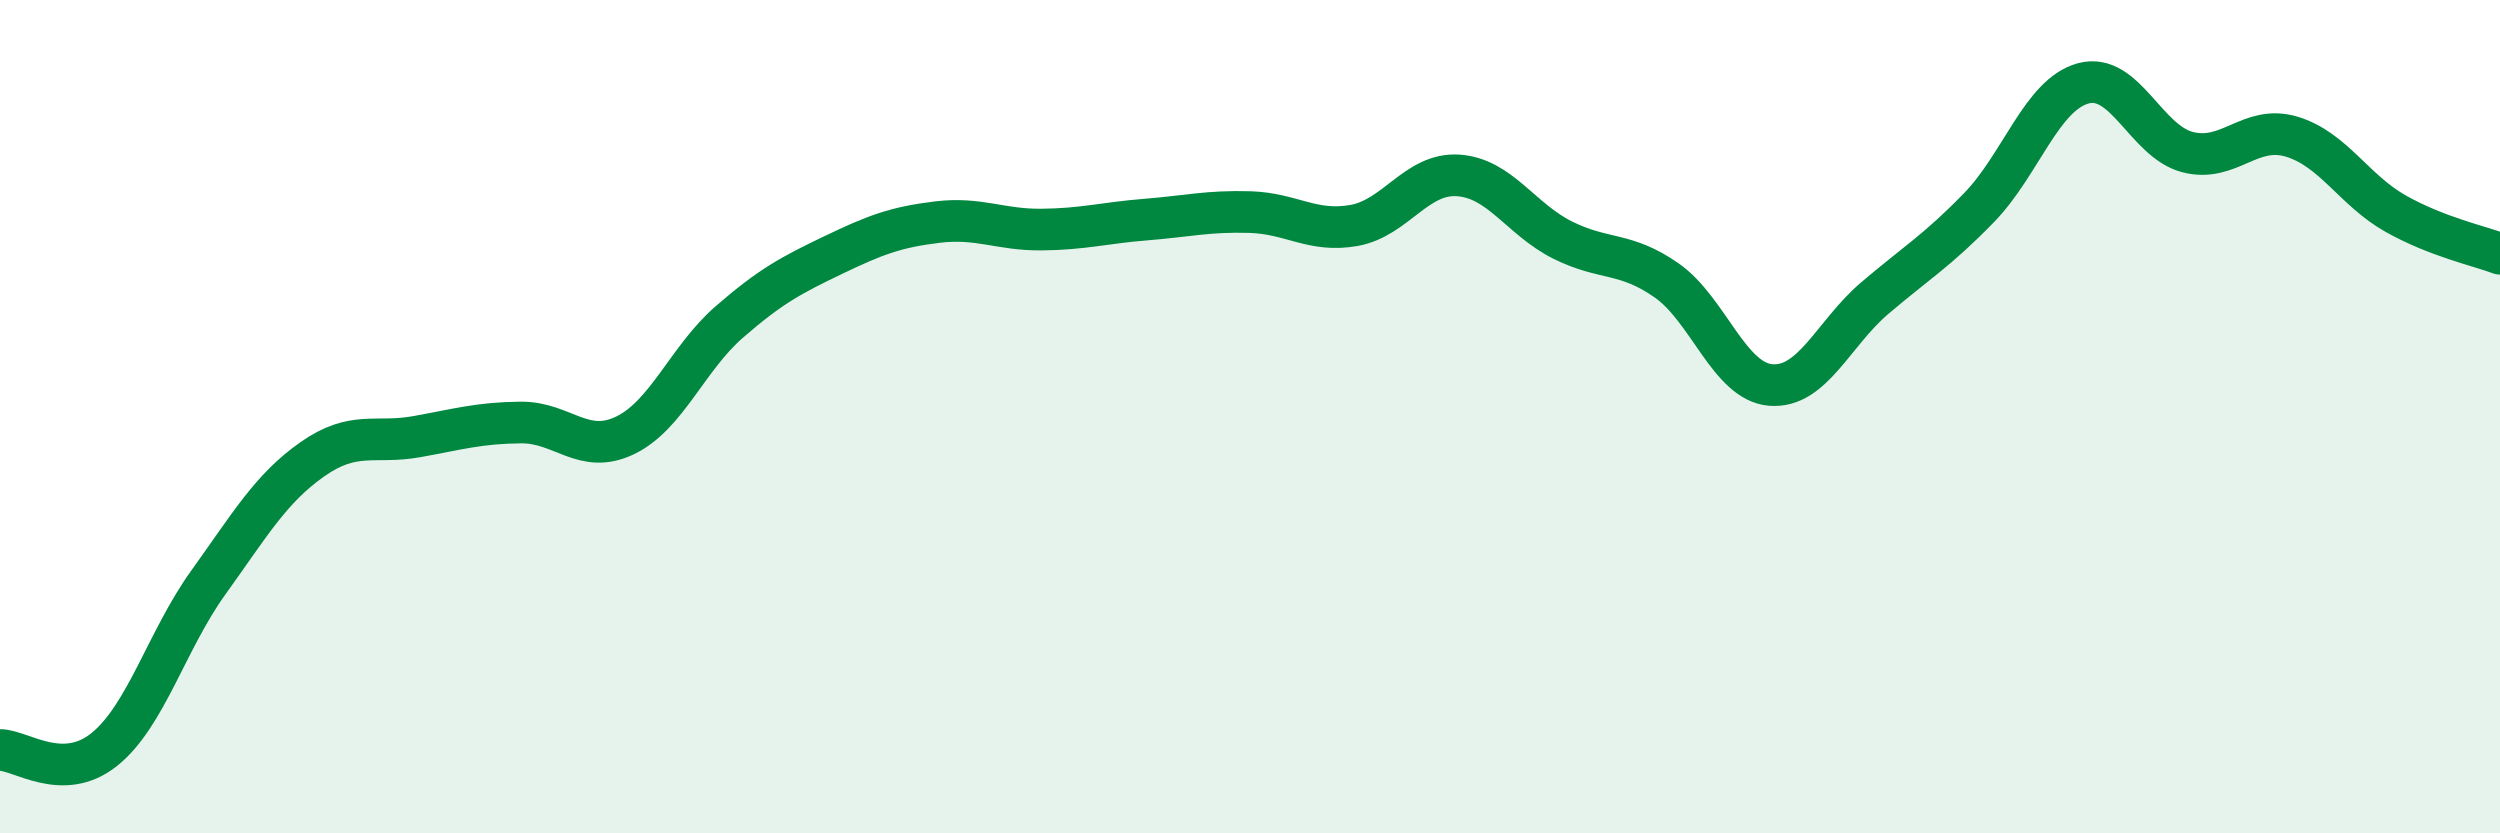
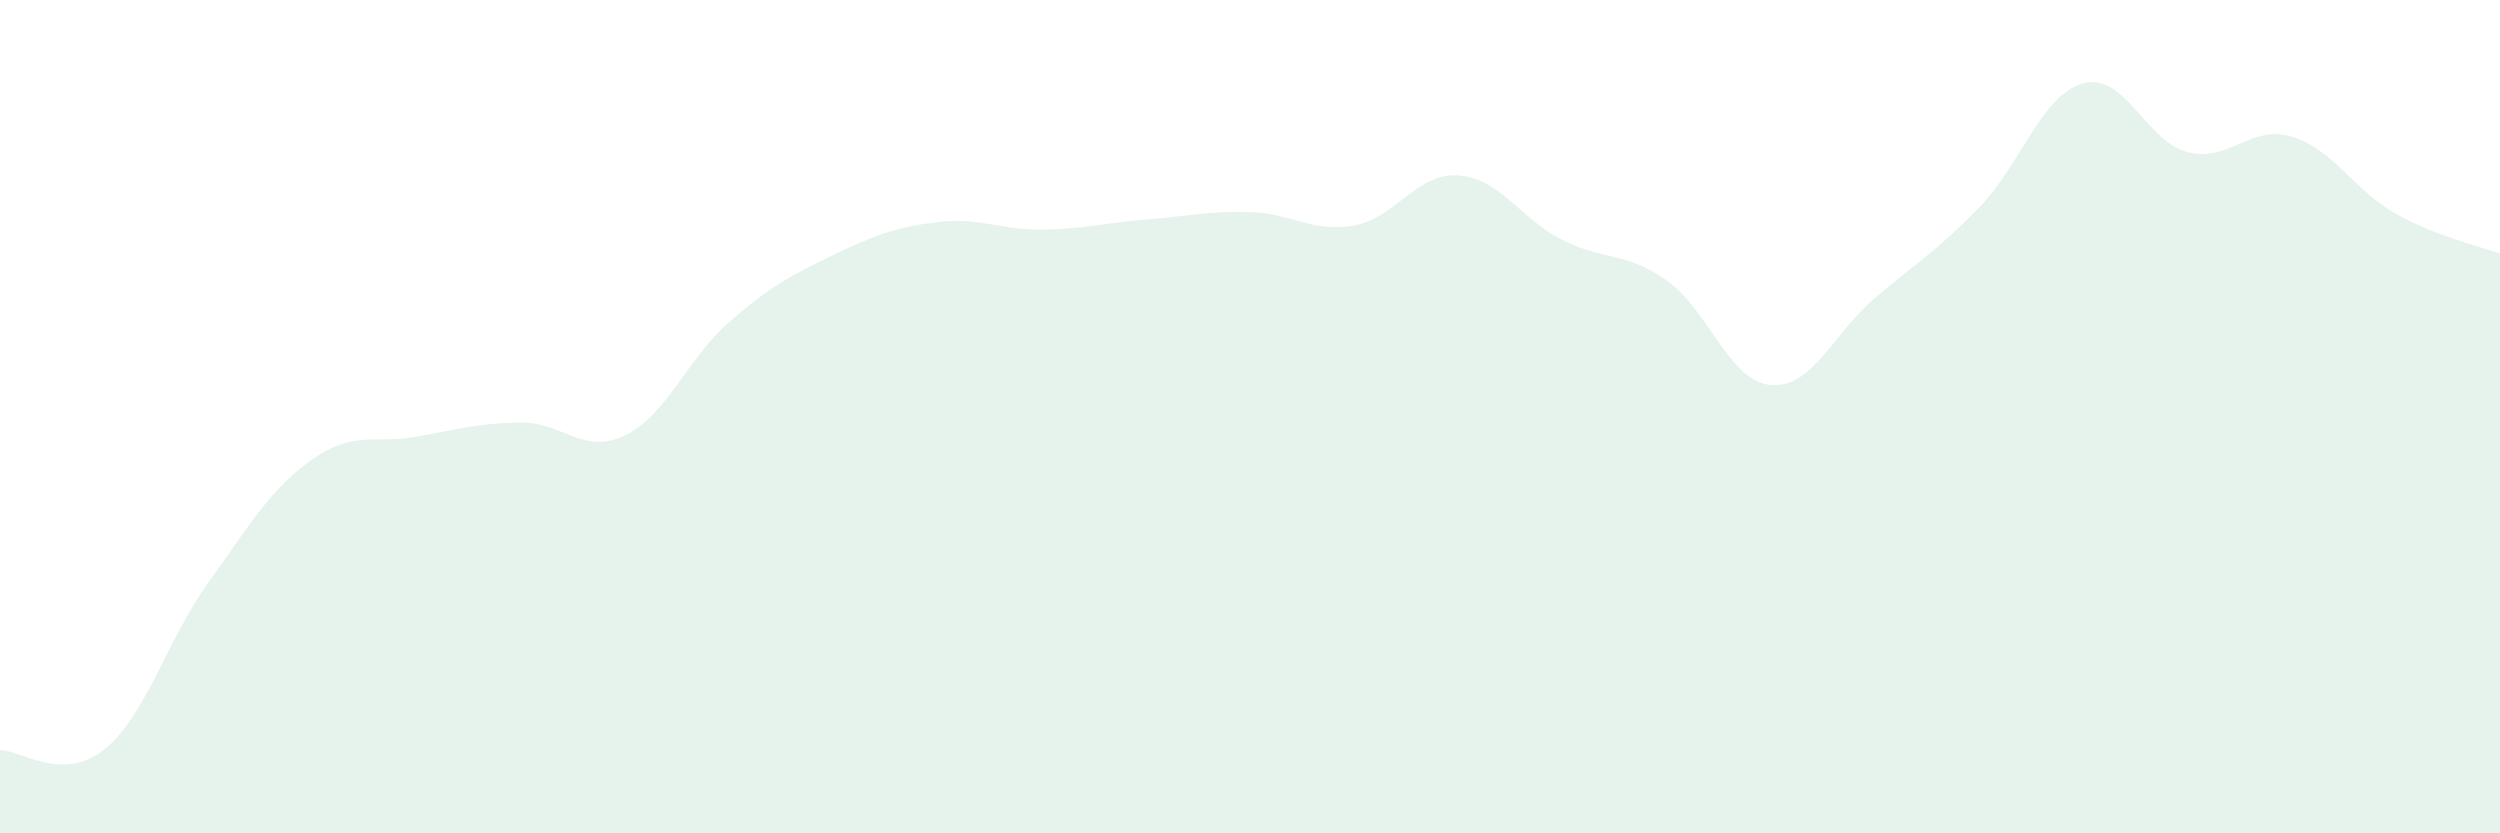
<svg xmlns="http://www.w3.org/2000/svg" width="60" height="20" viewBox="0 0 60 20">
  <path d="M 0,18 C 0.5,18 1.5,18.79 2.5,17.99 C 3.5,17.19 4,15.37 5,13.98 C 6,12.59 6.5,11.72 7.5,11.02 C 8.5,10.32 9,10.66 10,10.48 C 11,10.3 11.5,10.15 12.5,10.14 C 13.5,10.13 14,10.93 15,10.45 C 16,9.97 16.5,8.6 17.5,7.73 C 18.5,6.86 19,6.6 20,6.12 C 21,5.64 21.5,5.45 22.5,5.33 C 23.5,5.21 24,5.52 25,5.51 C 26,5.5 26.5,5.35 27.5,5.27 C 28.5,5.19 29,5.06 30,5.09 C 31,5.12 31.5,5.59 32.5,5.41 C 33.5,5.23 34,4.14 35,4.21 C 36,4.28 36.5,5.26 37.5,5.76 C 38.5,6.26 39,6.03 40,6.73 C 41,7.43 41.5,9.16 42.5,9.24 C 43.5,9.32 44,8 45,7.15 C 46,6.3 46.5,6.01 47.5,4.98 C 48.5,3.95 49,2.27 50,2 C 51,1.73 51.5,3.39 52.5,3.65 C 53.5,3.91 54,2.98 55,3.28 C 56,3.58 56.5,4.57 57.5,5.13 C 58.5,5.69 59.5,5.9 60,6.09L60 20L0 20Z" fill="#008740" opacity="0.1" stroke-linecap="round" stroke-linejoin="round" />
-   <path d="M 0,18 C 0.5,18 1.5,18.79 2.5,17.99 C 3.5,17.19 4,15.37 5,13.98 C 6,12.59 6.5,11.72 7.5,11.02 C 8.5,10.32 9,10.66 10,10.48 C 11,10.3 11.5,10.15 12.5,10.14 C 13.5,10.13 14,10.93 15,10.45 C 16,9.97 16.5,8.6 17.5,7.73 C 18.5,6.86 19,6.6 20,6.12 C 21,5.64 21.5,5.45 22.5,5.33 C 23.5,5.21 24,5.52 25,5.51 C 26,5.5 26.5,5.35 27.5,5.27 C 28.5,5.19 29,5.06 30,5.09 C 31,5.12 31.5,5.59 32.5,5.41 C 33.5,5.23 34,4.14 35,4.21 C 36,4.28 36.5,5.26 37.5,5.76 C 38.5,6.26 39,6.03 40,6.73 C 41,7.43 41.5,9.16 42.5,9.24 C 43.5,9.32 44,8 45,7.15 C 46,6.3 46.5,6.01 47.5,4.98 C 48.5,3.95 49,2.27 50,2 C 51,1.73 51.5,3.39 52.5,3.65 C 53.5,3.91 54,2.98 55,3.28 C 56,3.58 56.5,4.57 57.5,5.13 C 58.5,5.69 59.5,5.9 60,6.09" stroke="#008740" stroke-width="1" fill="none" stroke-linecap="round" stroke-linejoin="round" />
</svg>